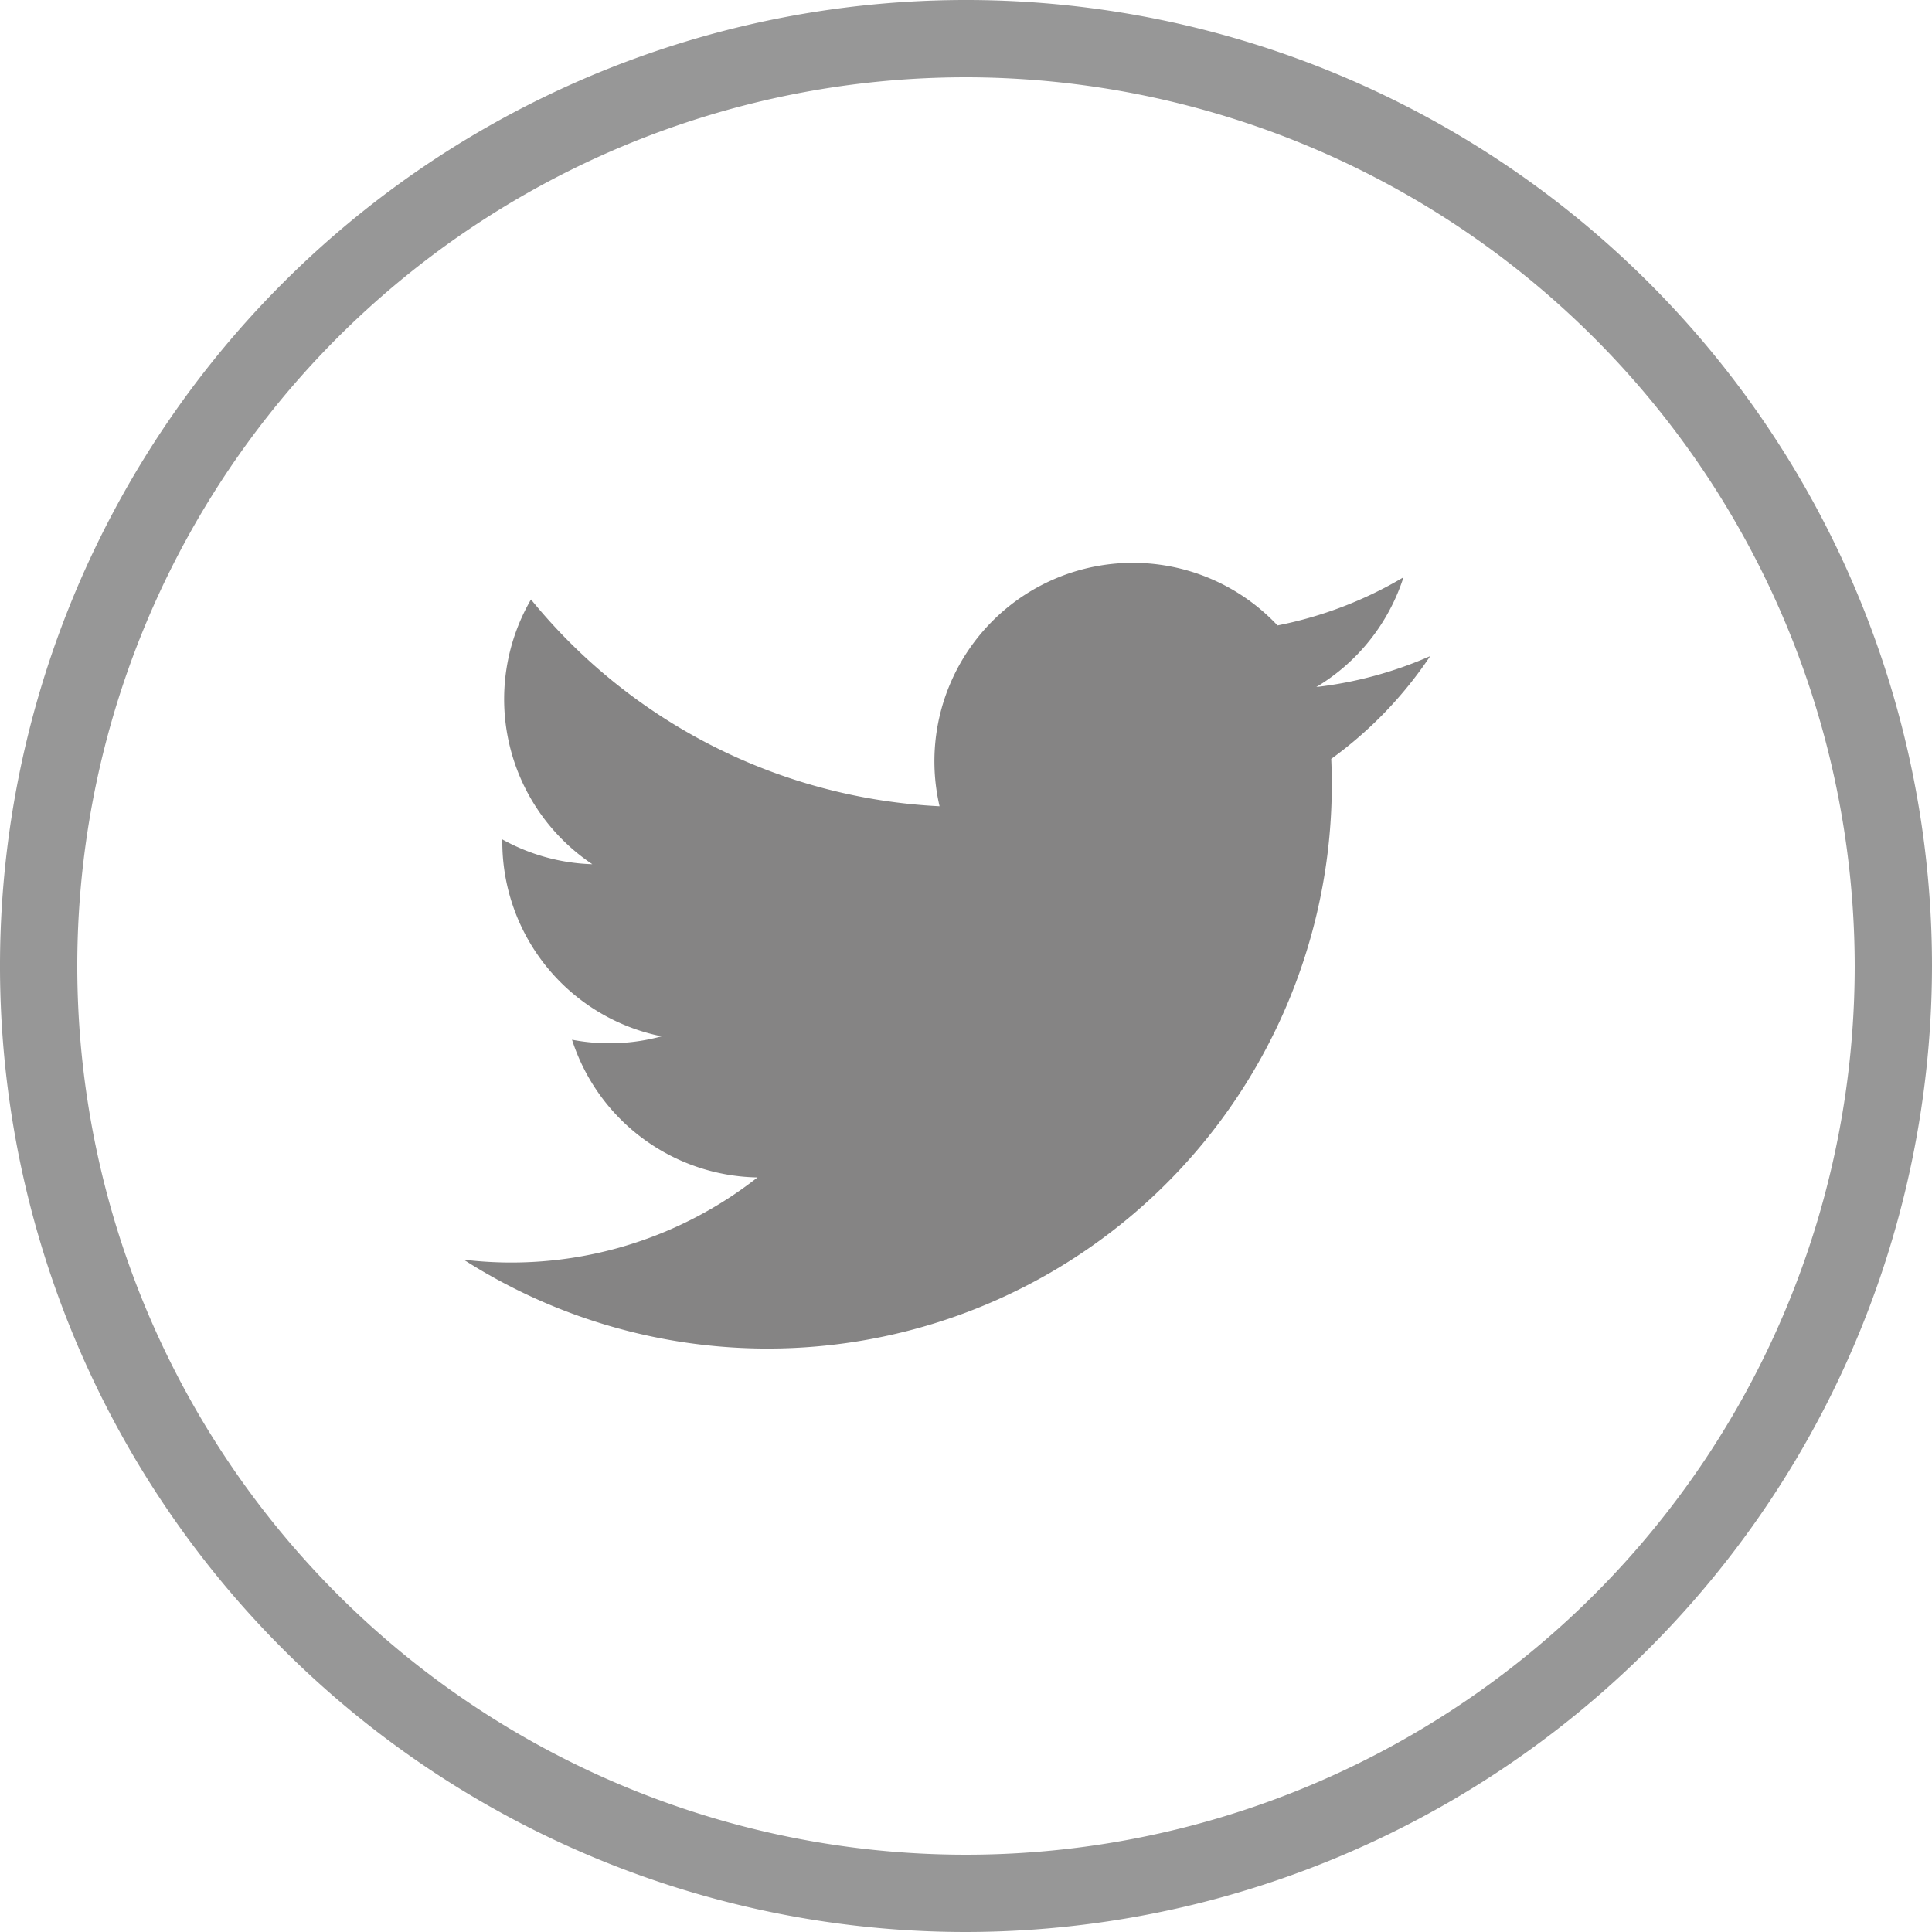
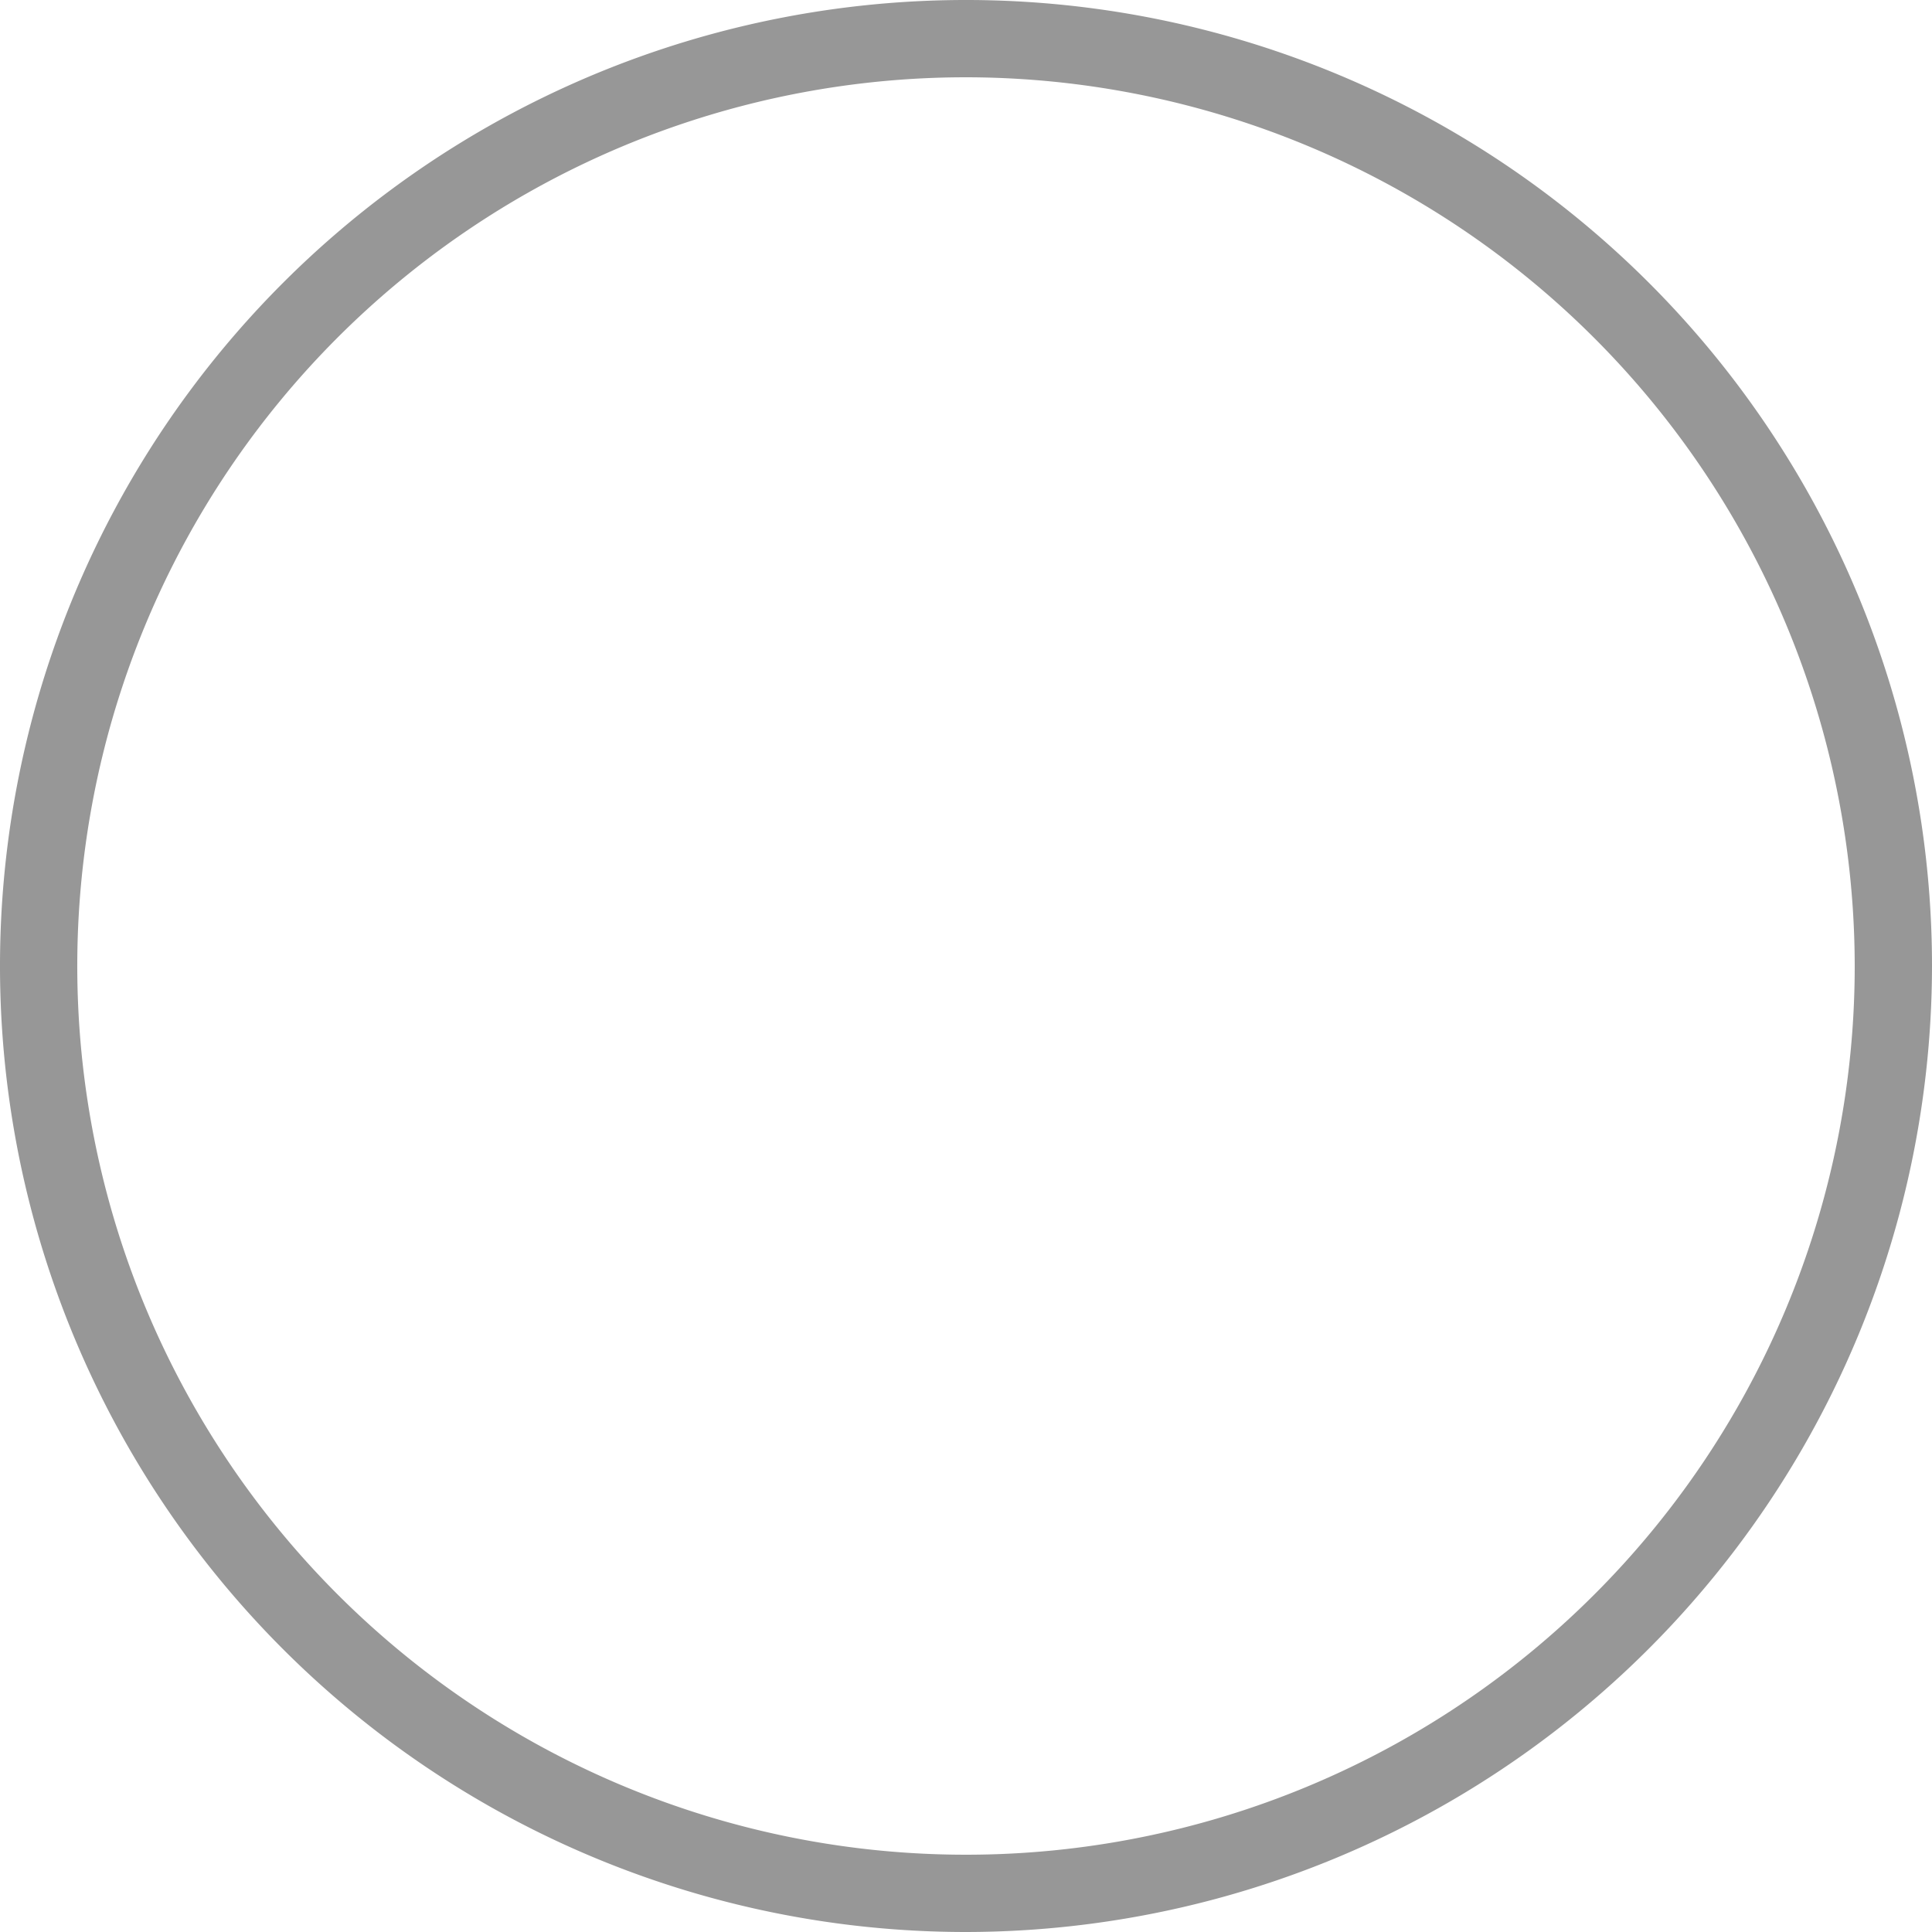
<svg xmlns="http://www.w3.org/2000/svg" width="25" height="25" viewBox="0 0 25 25">
  <path d="M12.5 25A12.5 12.5 0 1 1 25 12.5 12.514 12.514 0 0 1 12.5 25zm0-24A11.5 11.5 0 1 0 24 12.5 11.513 11.513 0 0 0 12.5 1z" fill="#979797" />
-   <path d="M18.507 8.49a5.123 5.123 0 0 1-1.474.4 2.57 2.57 0 0 0 1.128-1.42 5.14 5.14 0 0 1-1.63.623 2.568 2.568 0 0 0-4.373 2.34 7.284 7.284 0 0 1-5.287-2.676 2.569 2.569 0 0 0 .794 3.426 2.555 2.555 0 0 1-1.165-.321 2.568 2.568 0 0 0 2.061 2.548 2.572 2.572 0 0 1-1.159.044 2.568 2.568 0 0 0 2.4 1.782A5.159 5.159 0 0 1 6 16.3a7.3 7.3 0 0 0 11.226-6.48 5.224 5.224 0 0 0 1.281-1.33z" fill="#858484" />
</svg>